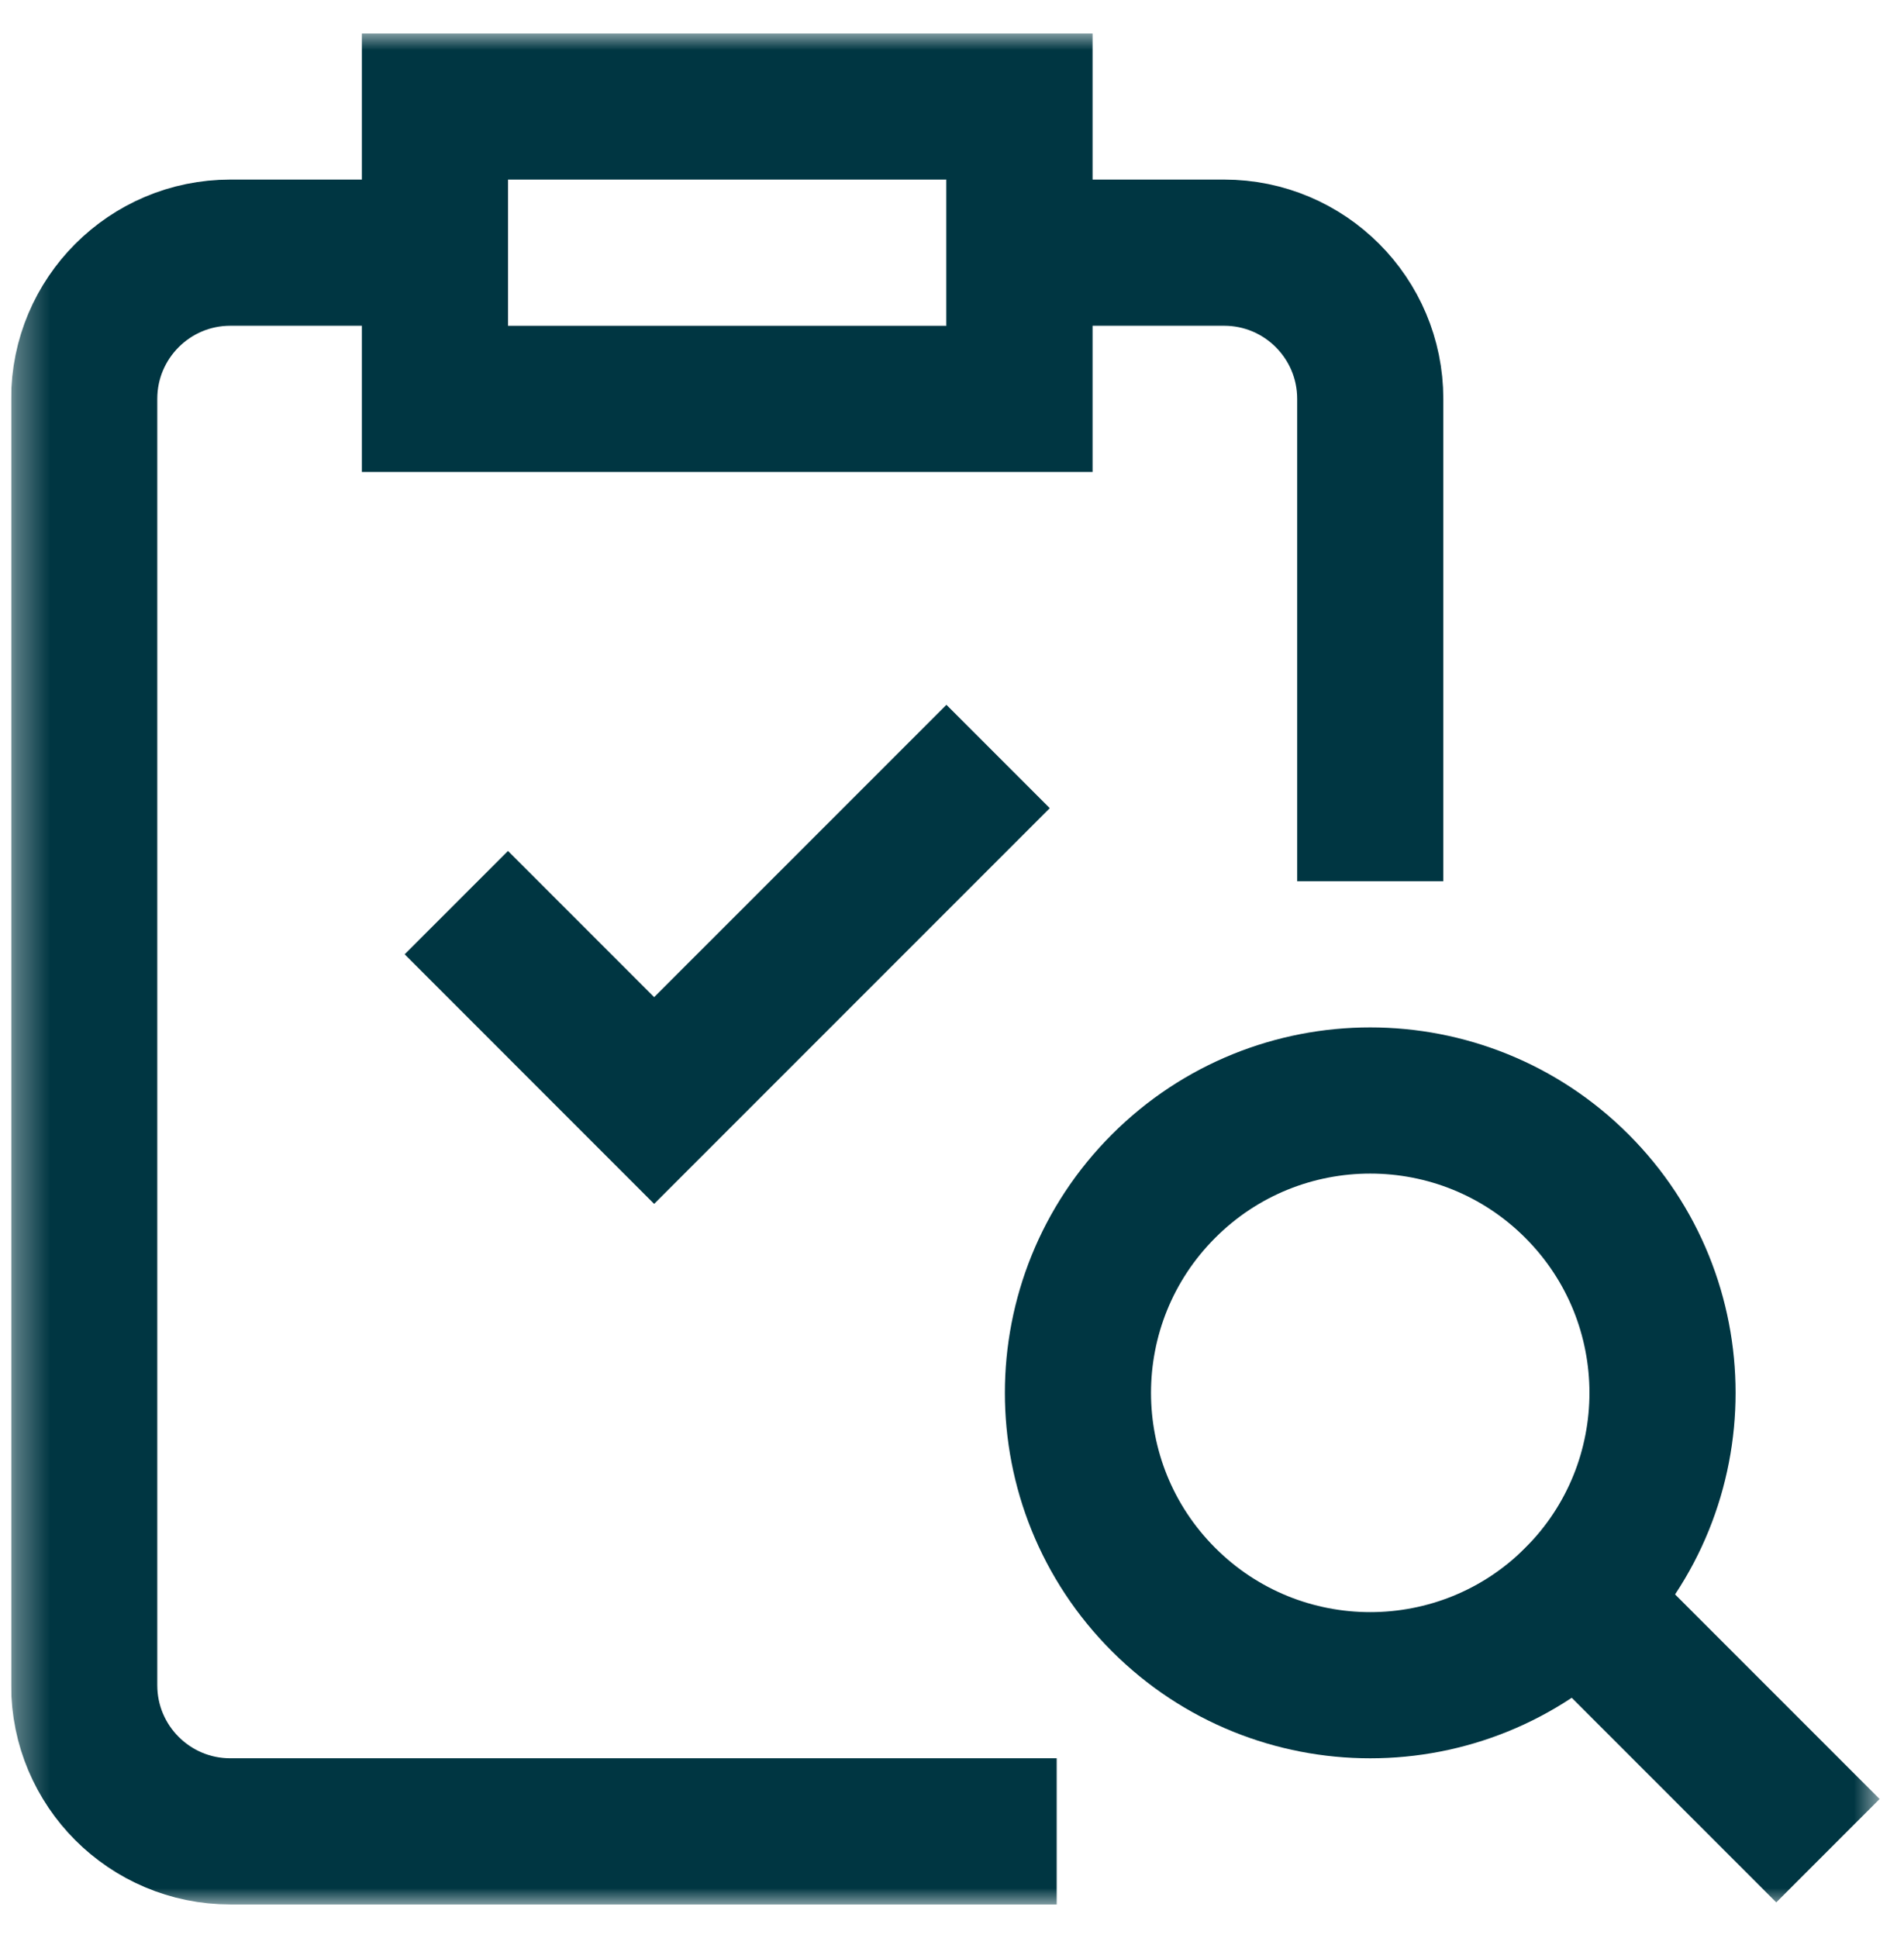
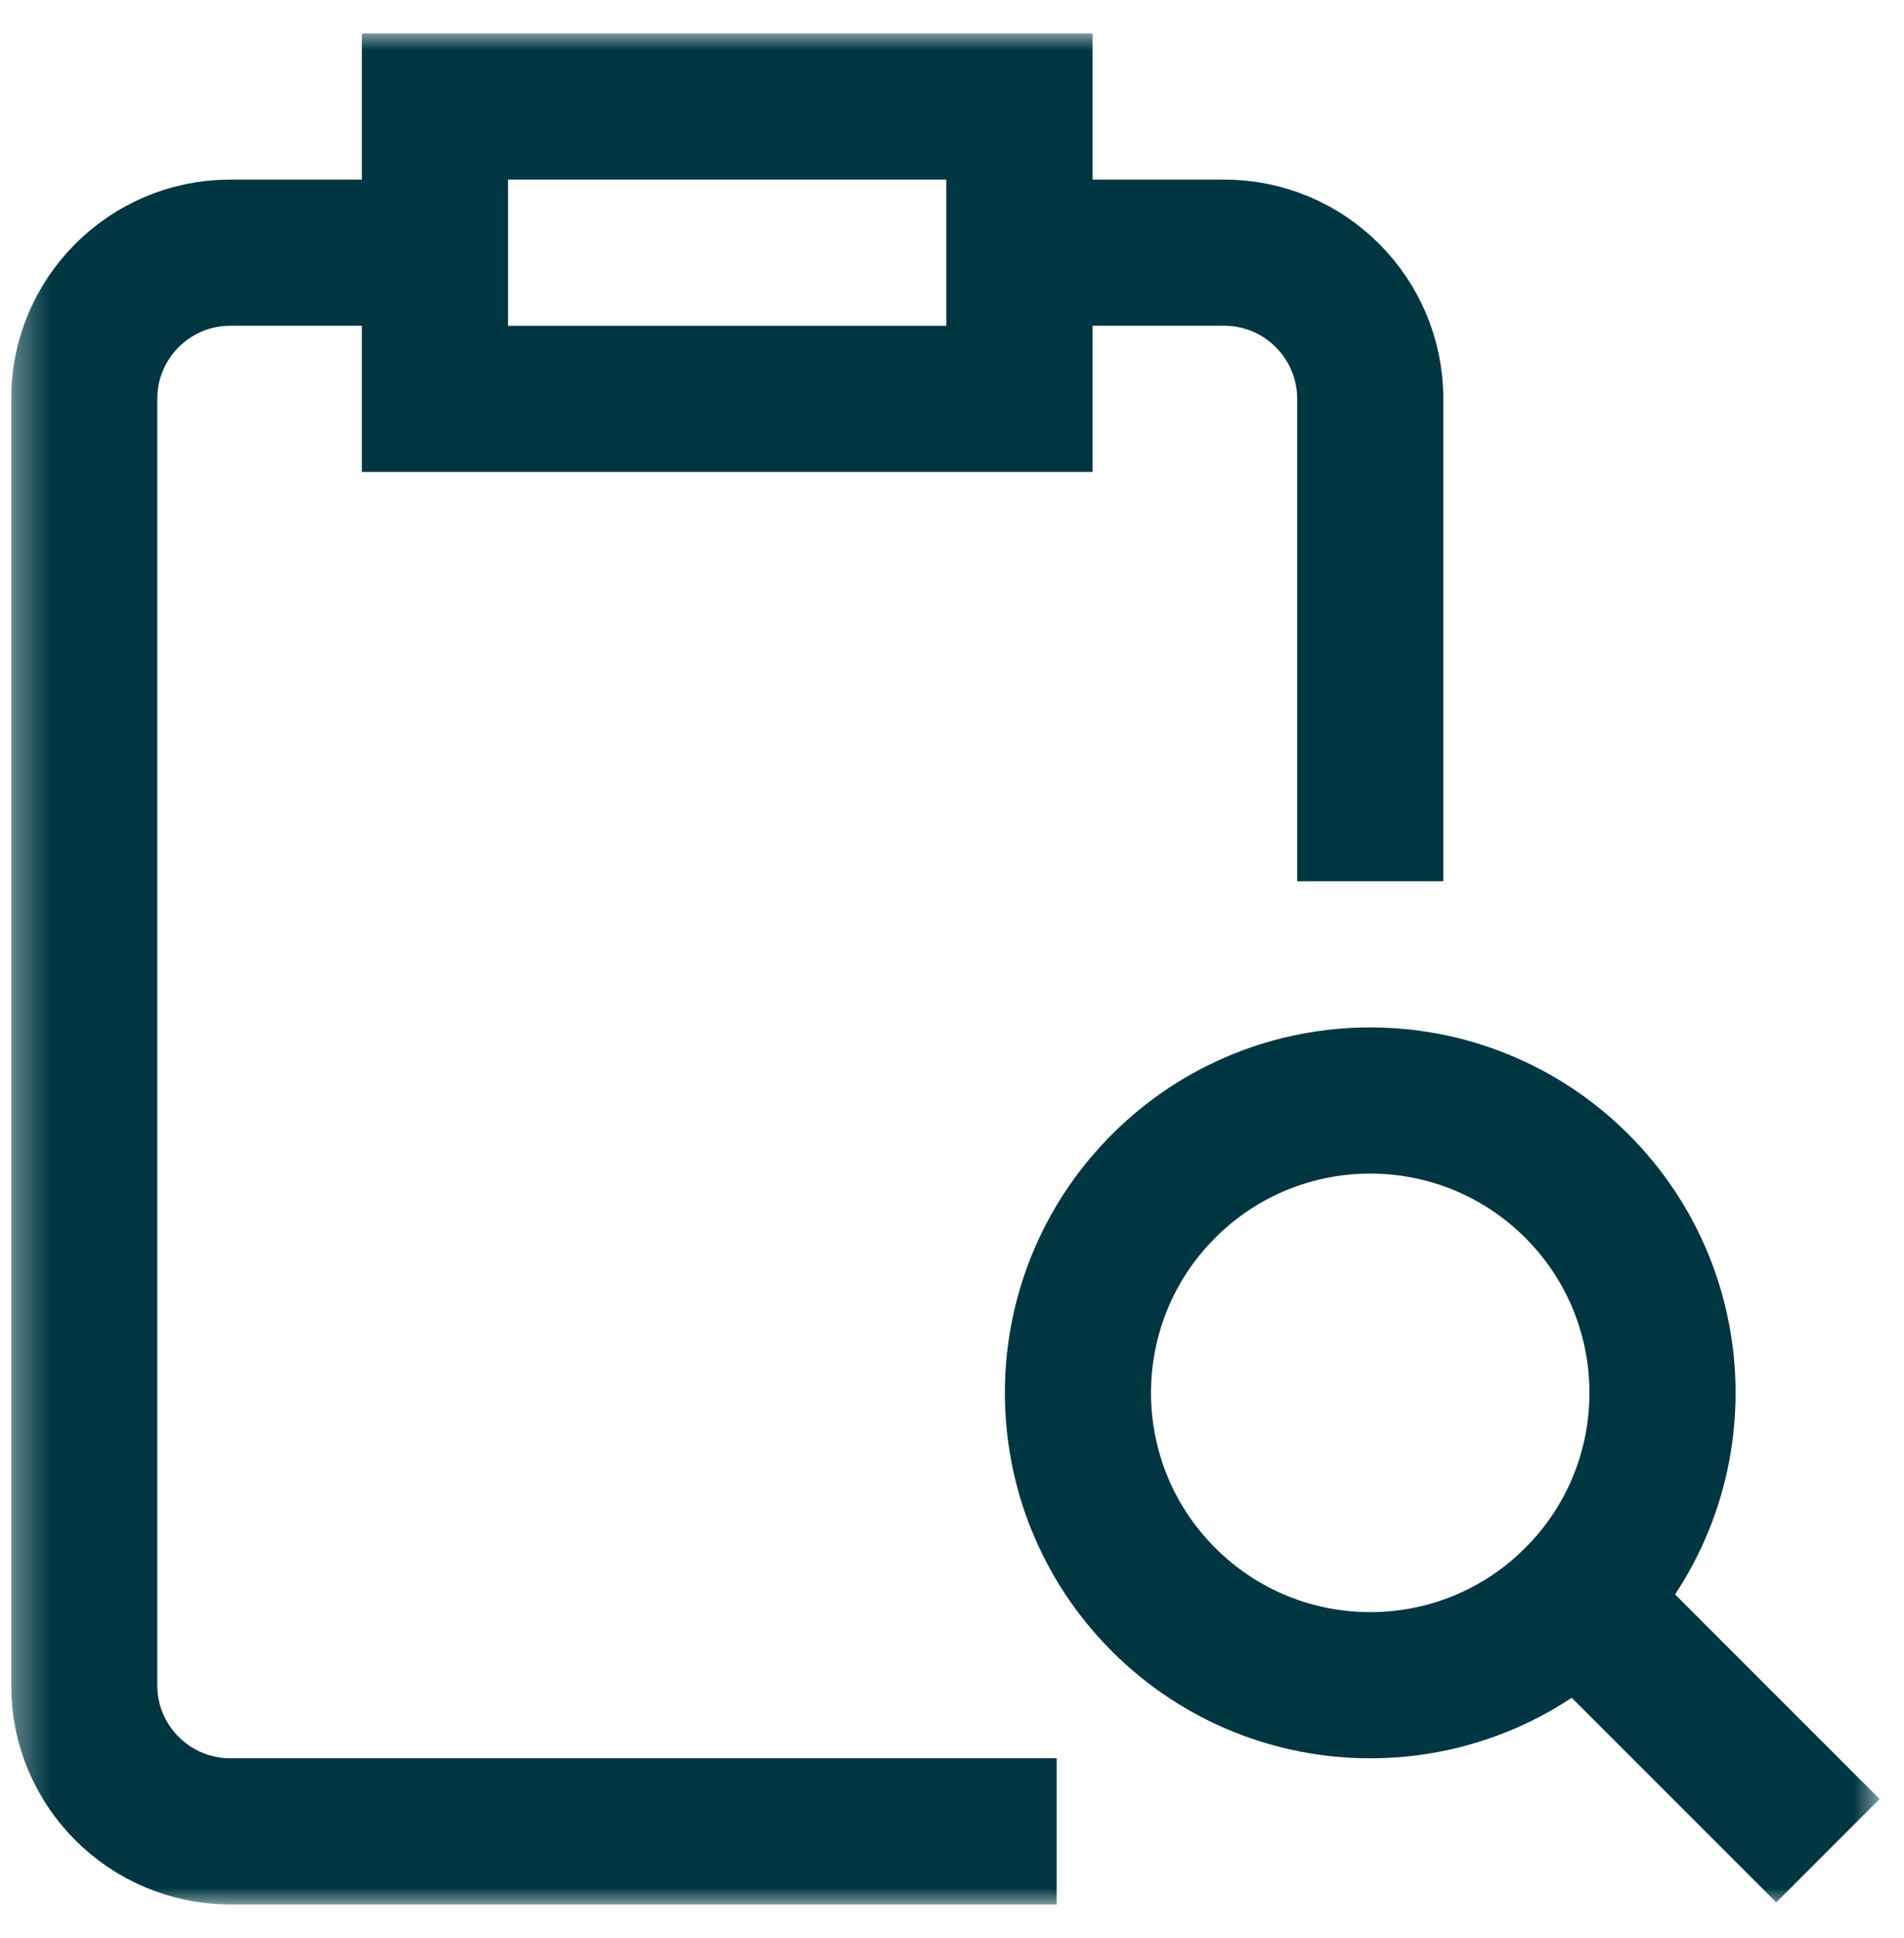
<svg xmlns="http://www.w3.org/2000/svg" width="57" height="58" viewBox="0 0 57 58" fill="none">
  <g clip-path="url(#clip0_40000099_2596)">
    <g clip-path="url(#clip1_40000099_2596)">
      <mask id="mask0_40000099_2596" style="mask-type:luminance" maskUnits="userSpaceOnUse" x="0" y="1" width="57" height="56">
        <path d="M0.333 1H56.333V57H0.333V1Z" fill="white" />
      </mask>
      <g mask="url(#mask0_40000099_2596)">
        <path d="M30.521 7.562H36.646C39.062 7.562 41.021 9.521 41.021 11.938V24.188" stroke="#003642" stroke-width="4.375" stroke-miterlimit="10" stroke-linecap="square" />
        <path d="M29.447 54.812H6.896C4.48 54.812 2.521 52.854 2.521 50.438V11.938C2.521 9.521 4.48 7.562 6.896 7.562H13.021" stroke="#003642" stroke-width="4.375" stroke-miterlimit="10" stroke-linecap="square" />
        <path d="M30.521 11.938H13.021V3.188H30.521V11.938Z" stroke="#003642" stroke-width="4.375" stroke-miterlimit="10" />
-         <path d="M47.208 35.5C50.625 38.917 50.625 44.458 47.208 47.875C43.791 51.292 38.251 51.292 34.834 47.875C31.416 44.458 31.416 38.917 34.834 35.5C38.251 32.083 43.791 32.083 47.208 35.5Z" stroke="#003642" stroke-width="4.375" stroke-miterlimit="10" />
+         <path d="M47.208 35.5C50.625 38.917 50.625 44.458 47.208 47.875C43.791 51.292 38.251 51.292 34.834 47.875C31.416 44.458 31.416 38.917 34.834 35.5C38.251 32.083 43.791 32.083 47.208 35.5" stroke="#003642" stroke-width="4.375" stroke-miterlimit="10" />
        <path d="M45.661 46.328L54.723 55.39" stroke="#003642" stroke-width="4.375" stroke-miterlimit="10" />
-         <path d="M15.208 28.562L19.583 32.938L28.333 24.188" stroke="#003642" stroke-width="4.375" stroke-miterlimit="10" stroke-linecap="square" />
      </g>
    </g>
  </g>
  <defs>
    <clipPath id="clip0_40000099_2596">
      <rect width="56.44" height="56.44" fill="white" transform="translate(0.2 0.8)" />
    </clipPath>
    <clipPath id="clip1_40000099_2596">
      <rect width="56" height="56" fill="white" transform="translate(0.333 1)" />
    </clipPath>
  </defs>
</svg>